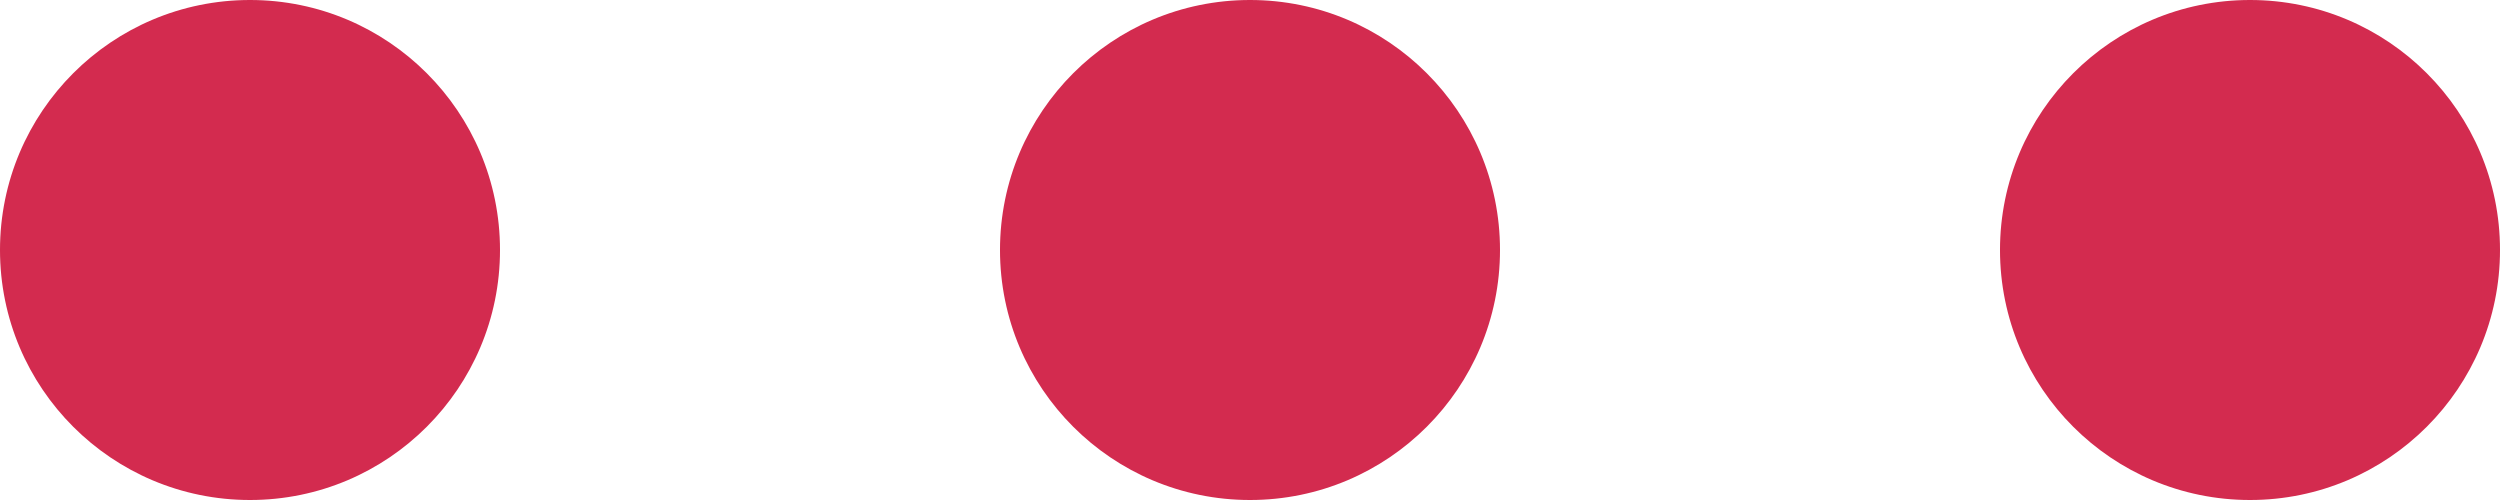
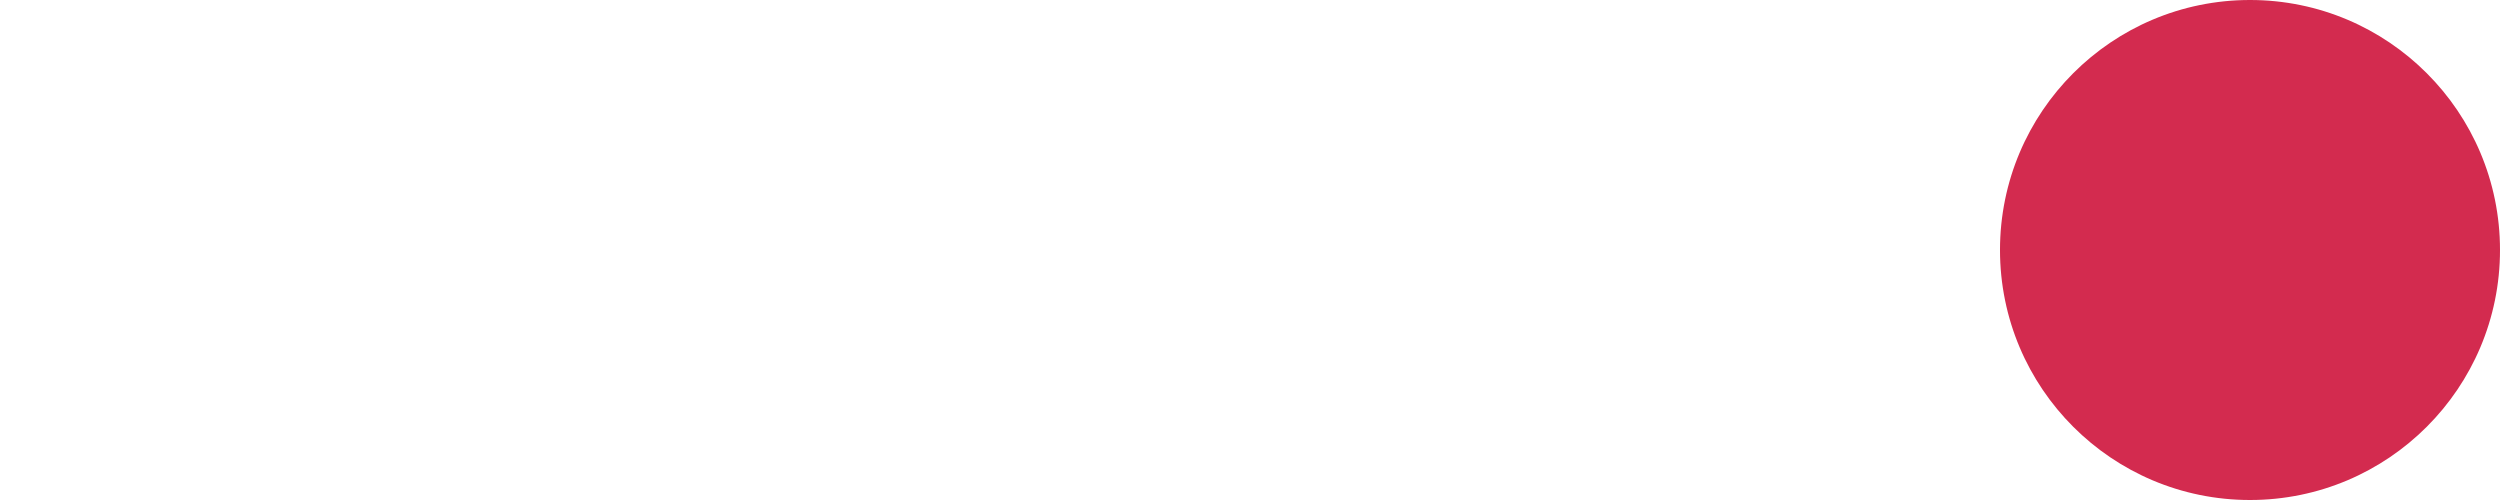
<svg xmlns="http://www.w3.org/2000/svg" width="10" height="2" viewBox="0 0 10 2">
  <g id="pagenation-dots" transform="translate(-902 -1227)">
-     <circle id="楕円形_10677" data-name="楕円形 10677" cx="1" cy="1" r="1" transform="translate(902 1227)" fill="#d32b4f" />
-     <circle id="楕円形_10677-2" data-name="楕円形 10677" cx="1" cy="1" r="1" transform="translate(906 1227)" fill="#d32b4f" />
    <circle id="楕円形_10677-3" data-name="楕円形 10677" cx="1" cy="1" r="1" transform="translate(910 1227)" fill="#d32b4f" />
  </g>
</svg>